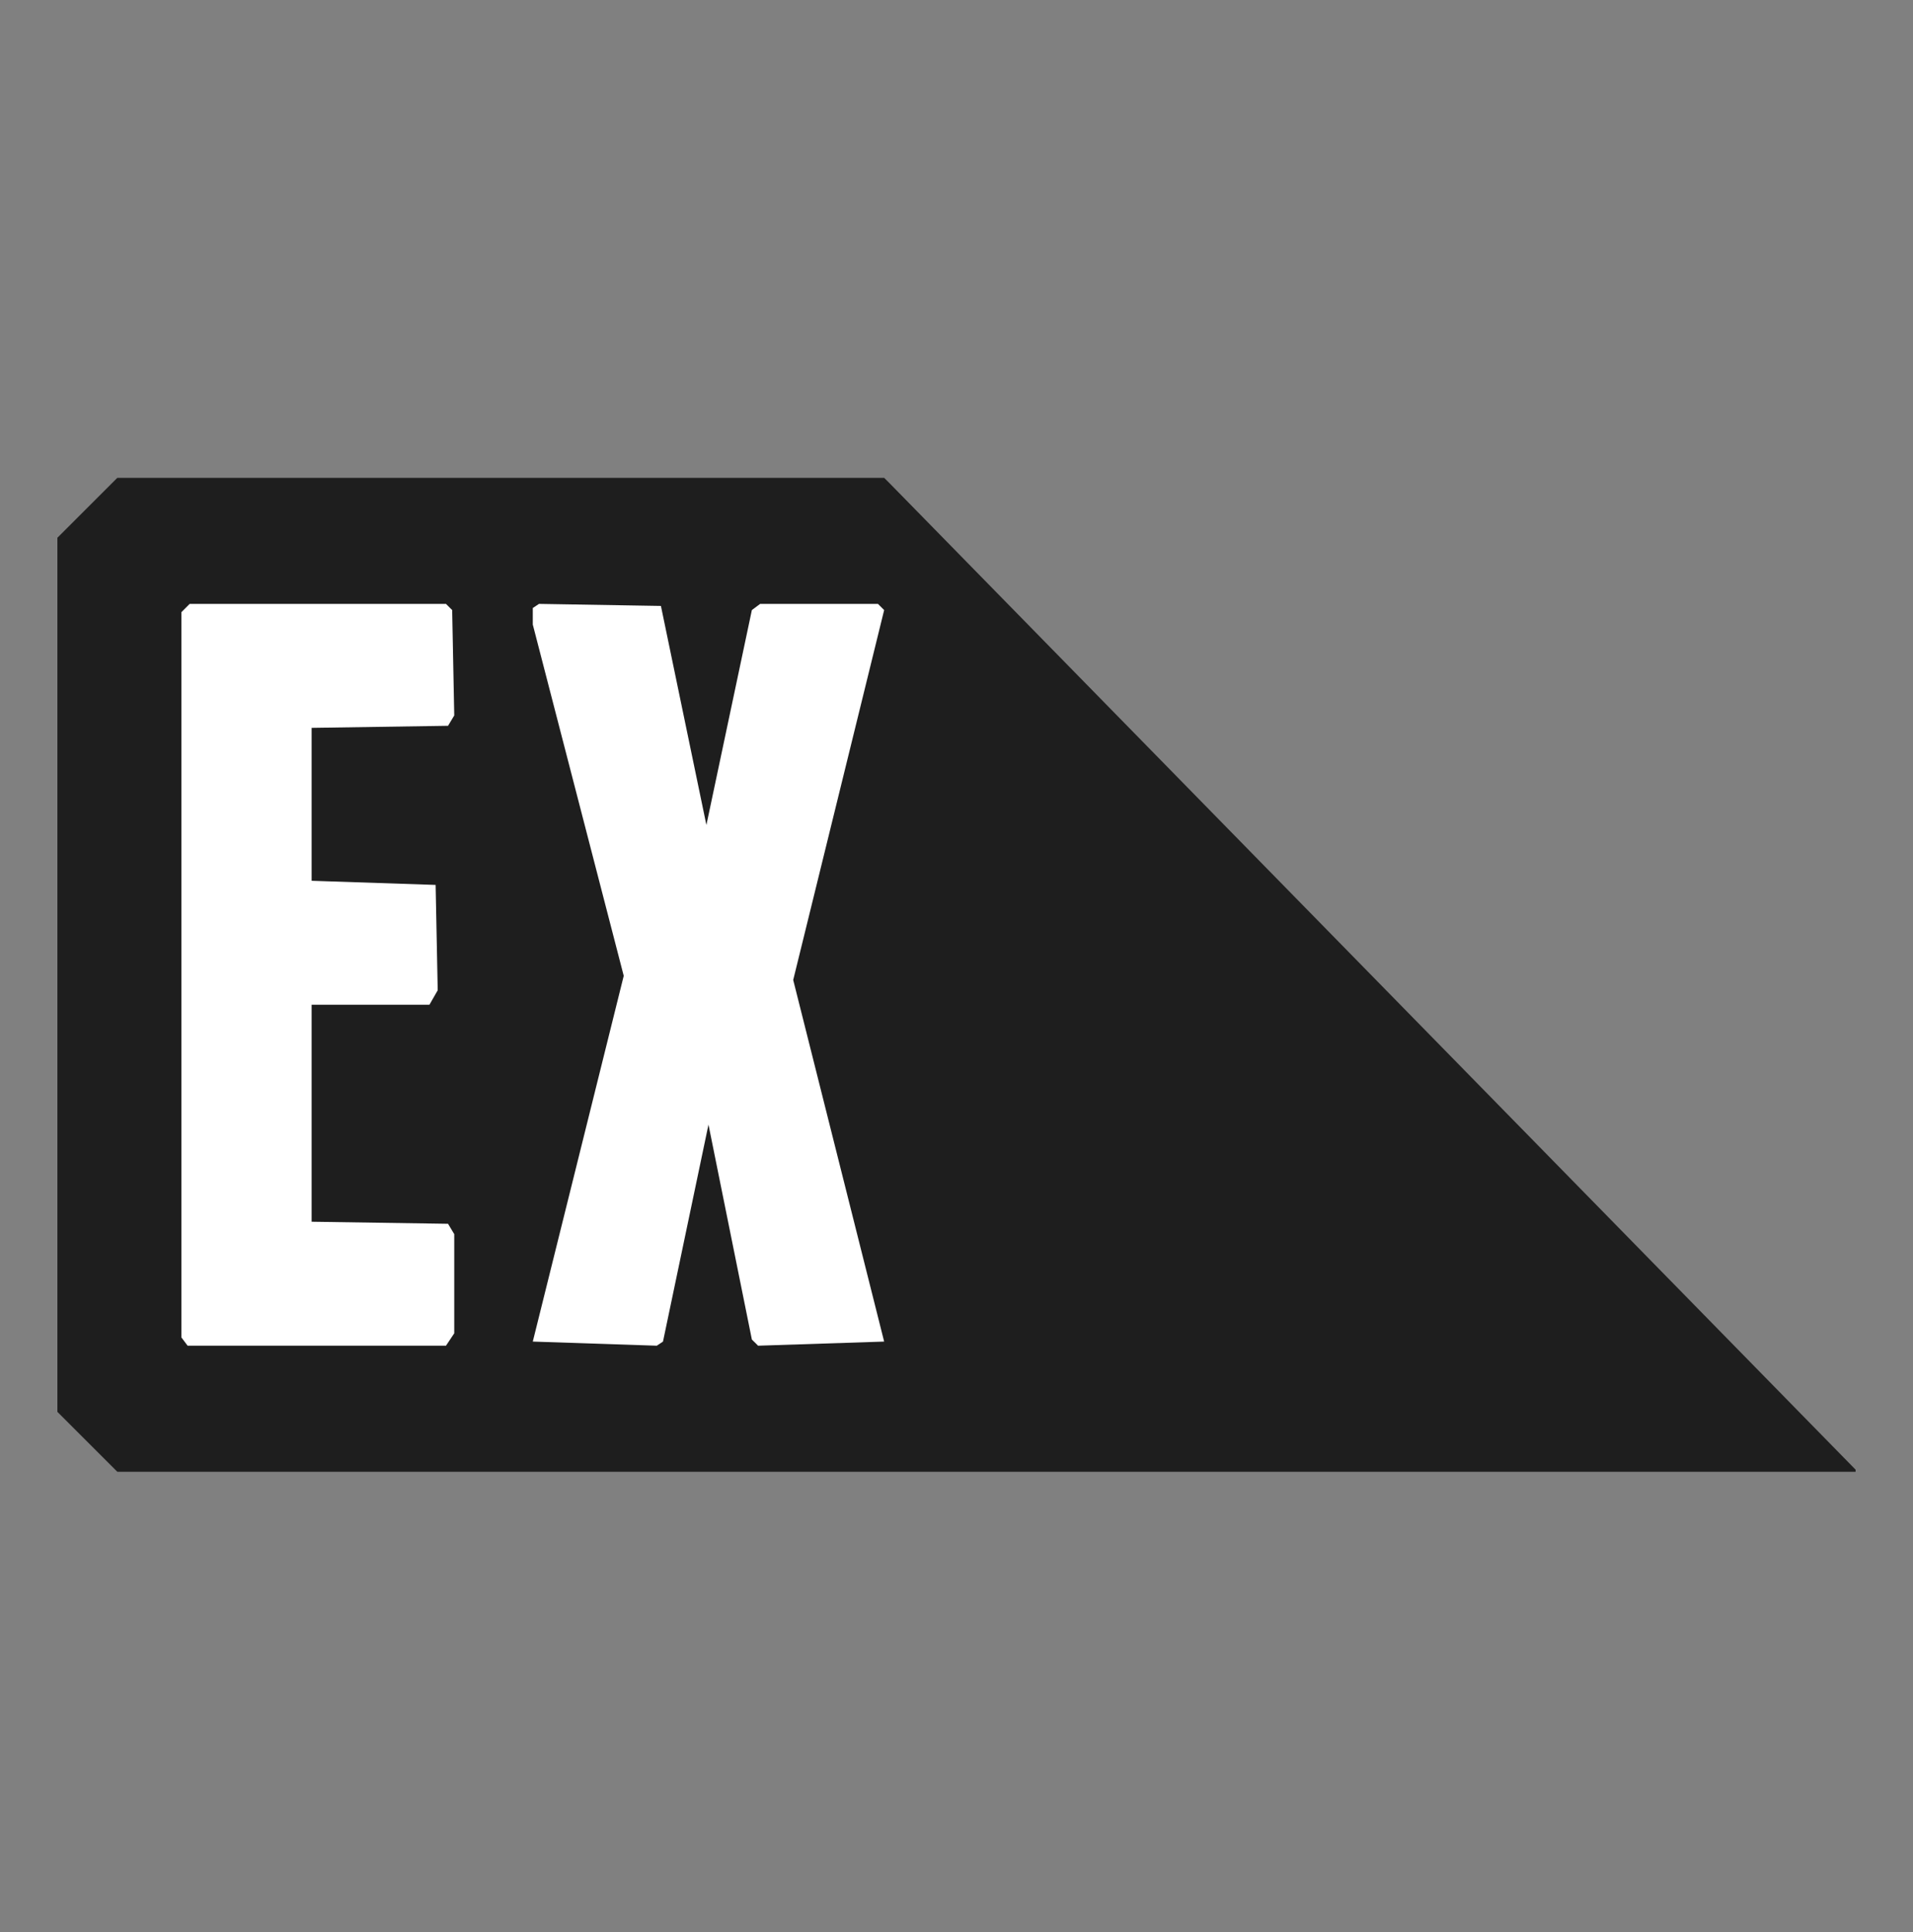
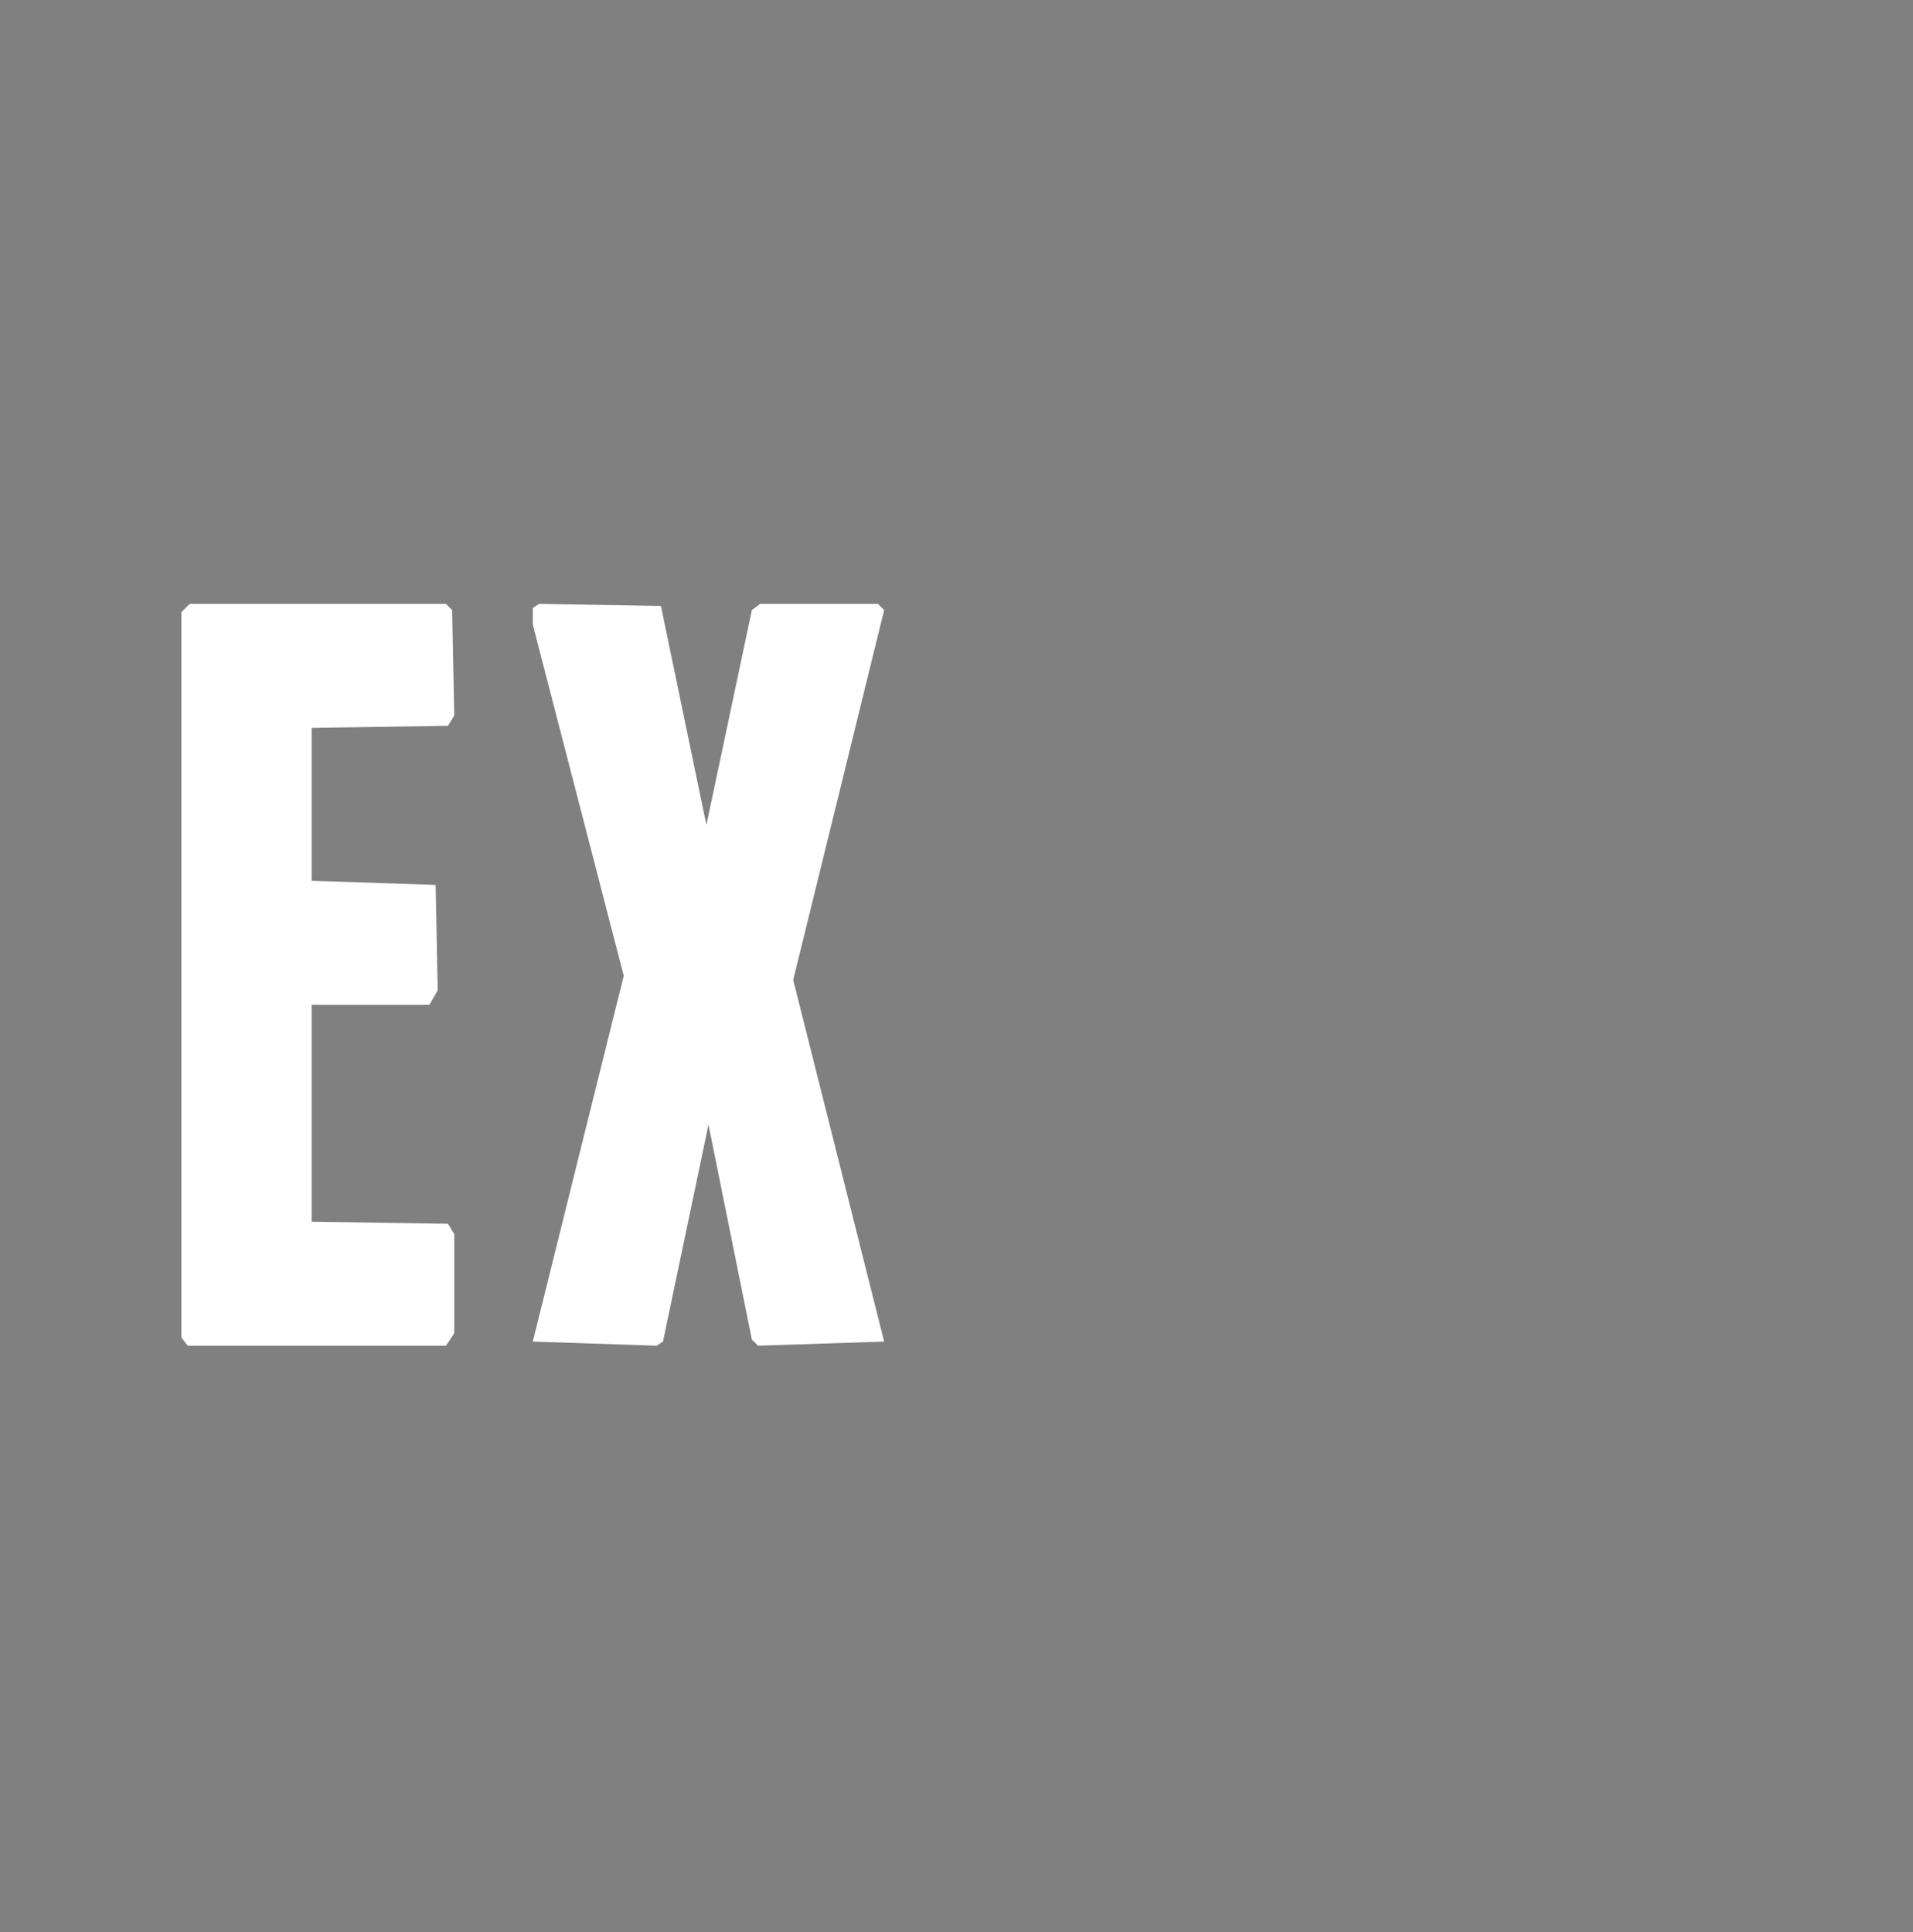
<svg xmlns="http://www.w3.org/2000/svg" version="1.1" width="100" height="101">
  <rect width="100%" height="100%" fill="#808080" stroke="none" />
  <svg width="100" height="101" viewBox="0 0 100 101" fill="none">
-     <path d="M6.133 24.98L3 28.113V73.807L6.133 76.94H97V76.832L46.542 25.304L46.218 24.98H6.133Z" fill="#1E1E1E" />
    <path d="M23.313 31.57H9.915L9.483 32.002V69.918L9.807 70.35H23.313L23.745 69.702V64.517L23.421 63.977L16.29 63.869V52.526H22.448L22.881 51.77L22.772 46.261L16.29 46.045V38.051L23.421 37.943L23.745 37.403L23.637 31.893L23.313 31.57Z" fill="white" />
    <path d="M34.549 31.677L28.175 31.57L27.851 31.785V32.65L32.605 51.014L27.851 70.134L34.333 70.35L34.657 70.134L37.035 58.792L39.303 70.026L39.628 70.35L46.218 70.134L41.464 51.23L46.218 31.893L45.894 31.57H39.736L39.303 31.893L36.926 43.128L34.549 31.677Z" fill="white" />
  </svg>
  <style>@media (prefers-color-scheme: light) { :root { filter: none; } }
@media (prefers-color-scheme: dark) { :root { filter: none; } }
</style>
</svg>